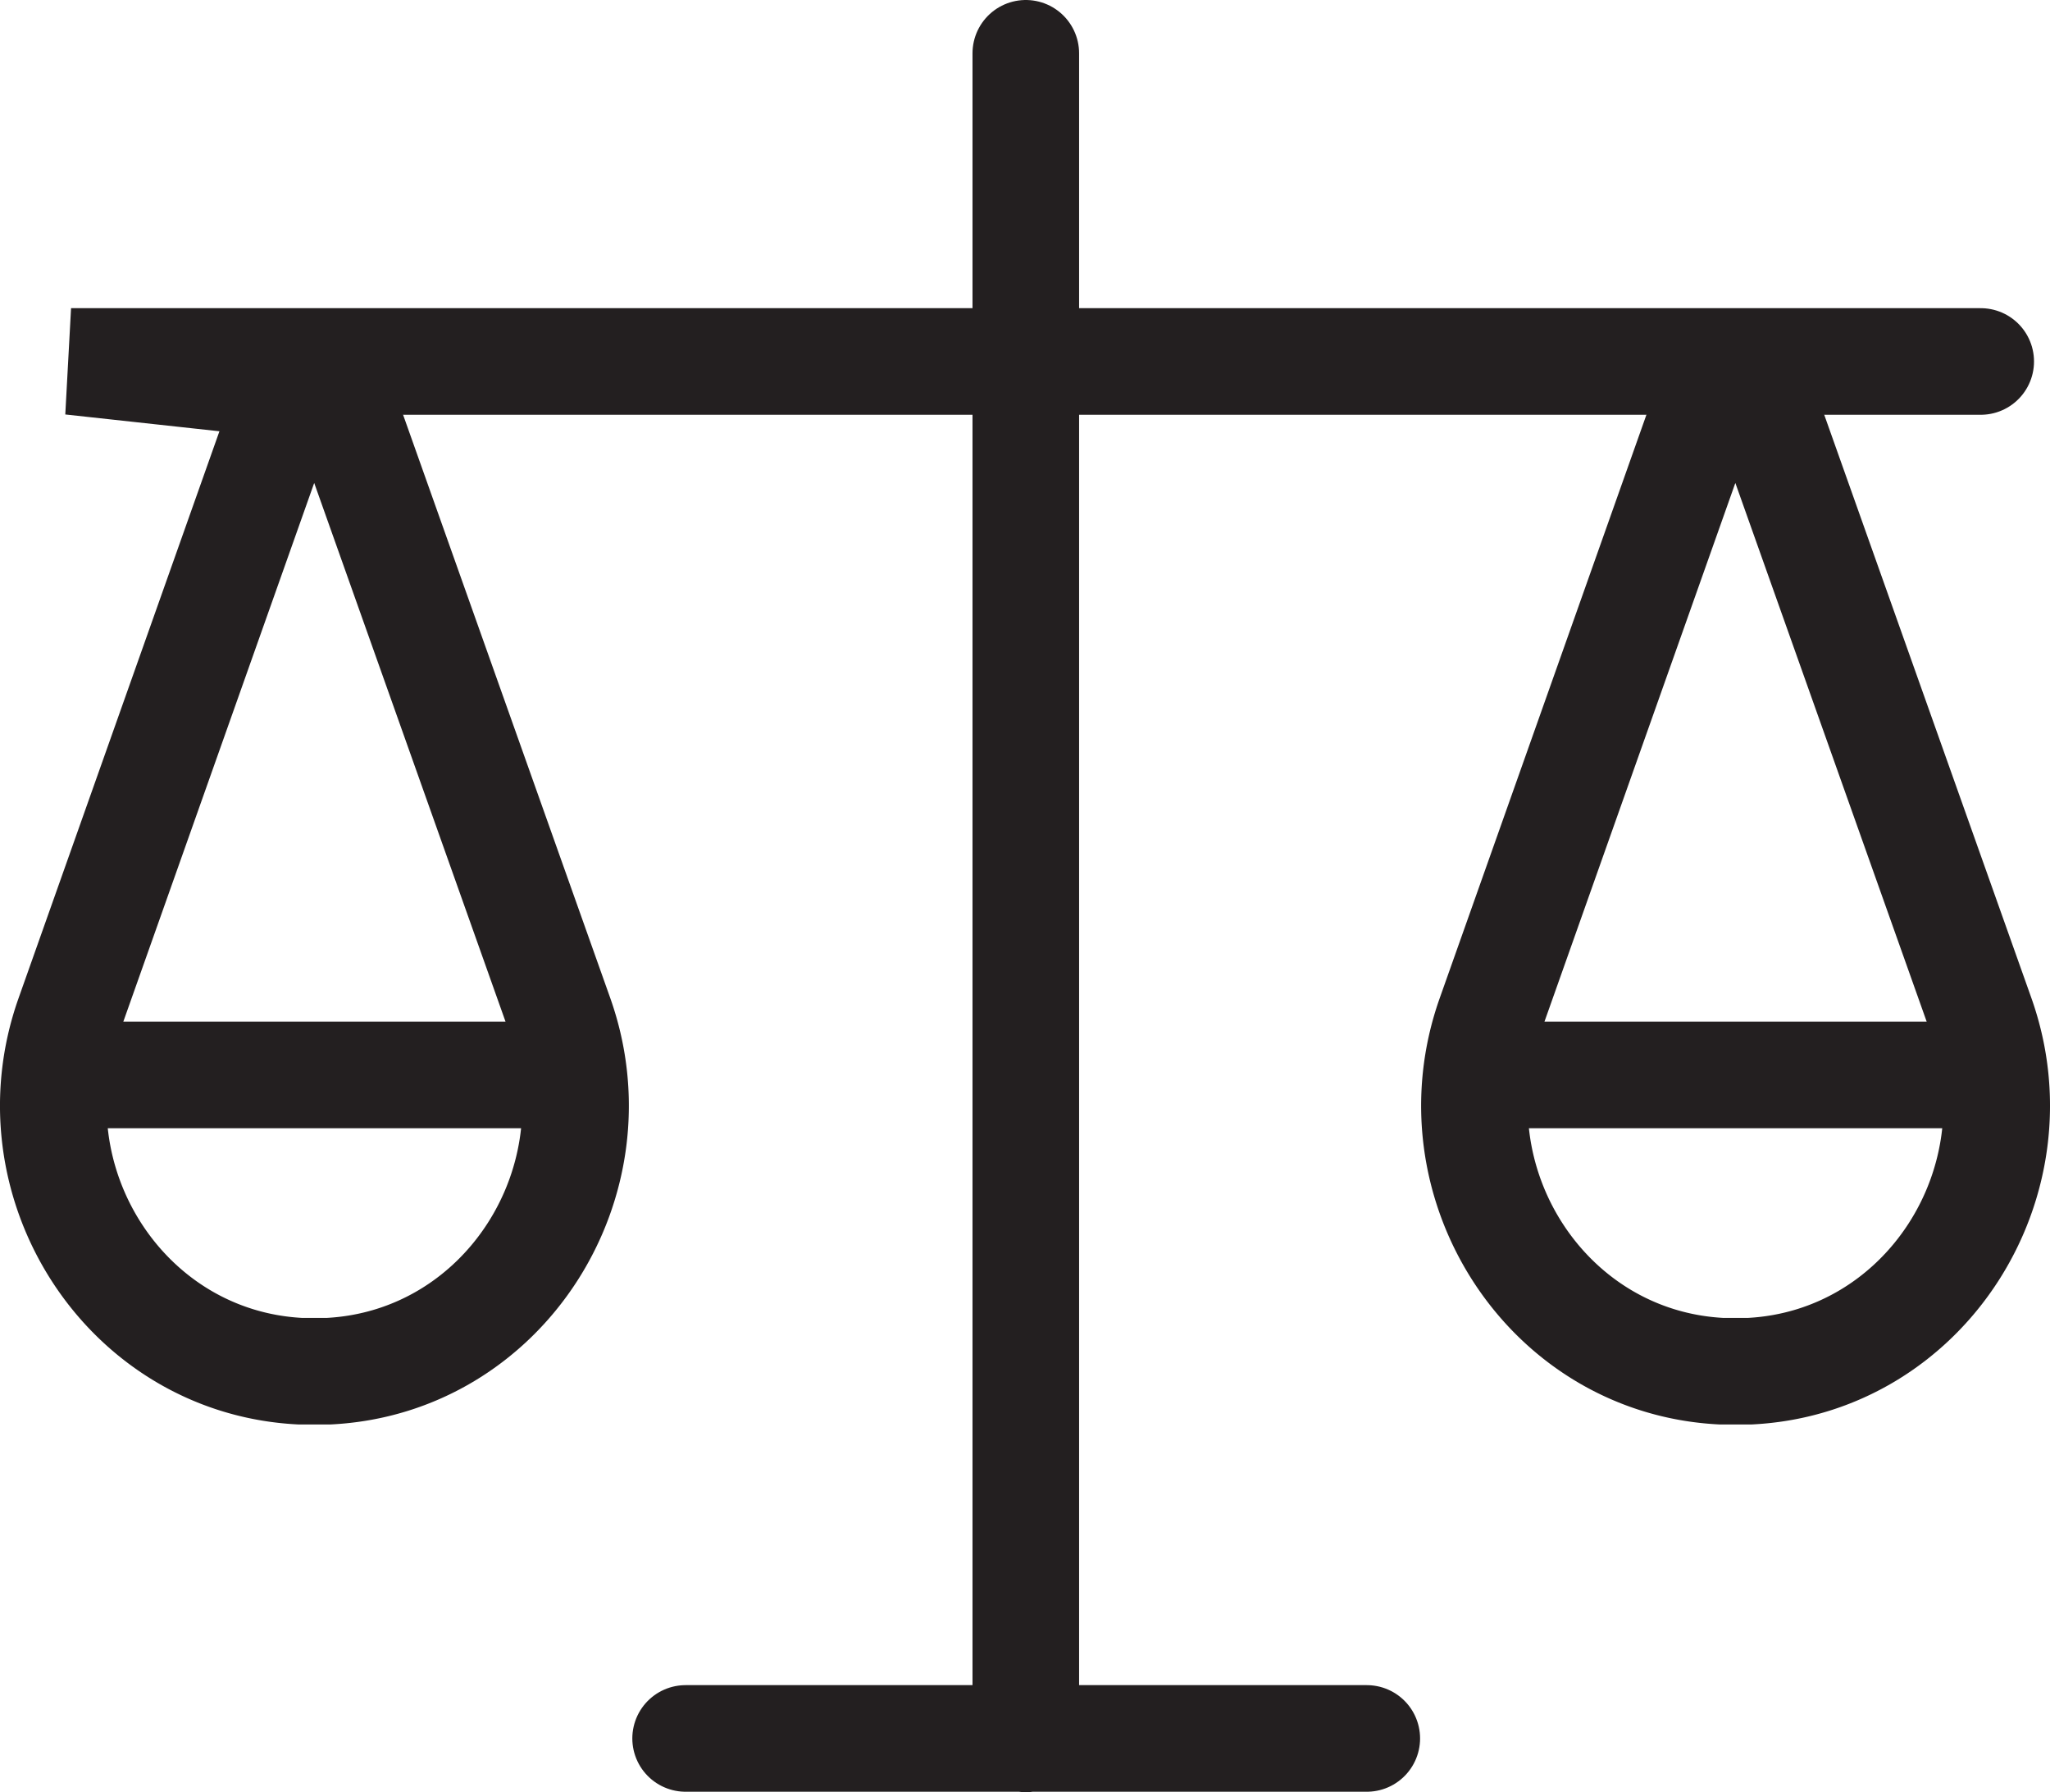
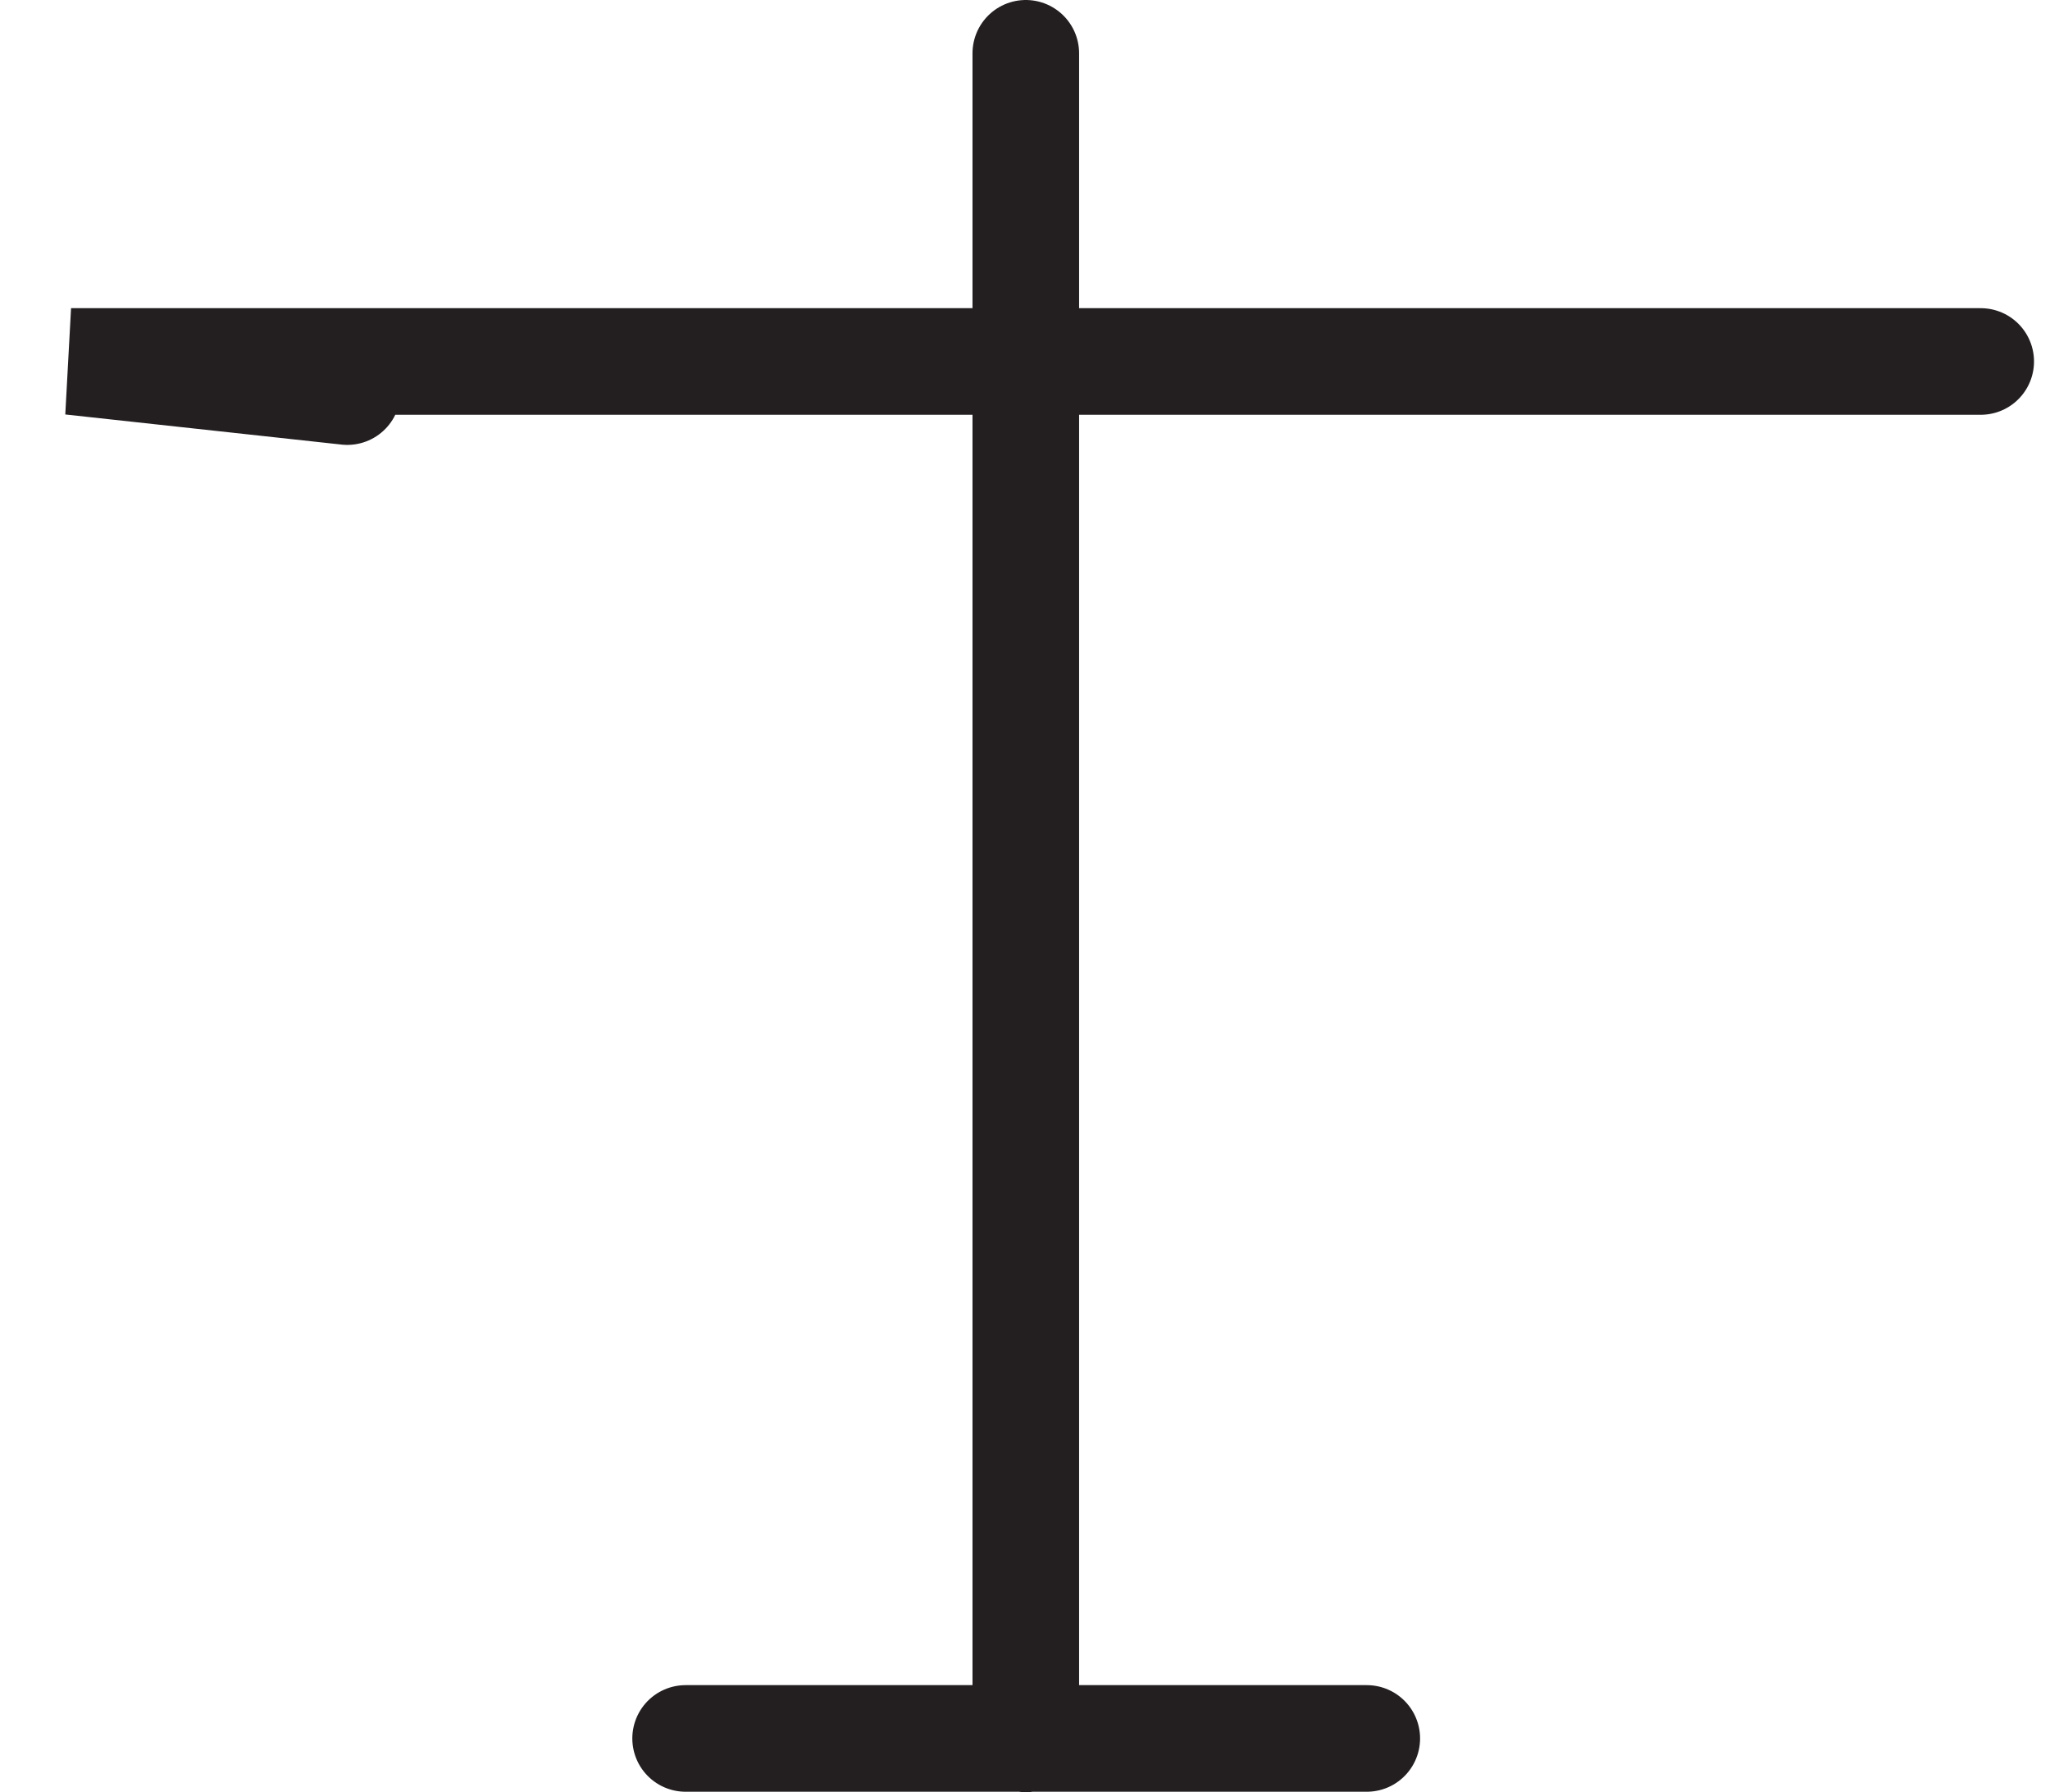
<svg xmlns="http://www.w3.org/2000/svg" id="Layer_1" data-name="Layer 1" viewBox="0 0 230.8 201.74">
  <defs>
    <style>.cls-1{fill:none;stroke:#231f20;stroke-linecap:round;stroke-miterlimit:10;stroke-width:12px;}</style>
  </defs>
  <path class="cls-1" d="M39.1,44.08,8,40.69H223m-145.81,155h76.69M115.49,6V195.74" />
-   <path class="cls-1" d="M223.05,114.35c6.62,18.67-6.28,39-26.06,40-.53,0-1.06,0-1.59,0s-1.07,0-1.59,0c-19.78-1-32.68-21.35-26.06-40L193,43.1a2.52,2.52,0,0,1,4.74,0ZM166.2,121h57.41" />
-   <path class="cls-1" d="M63.05,114.35c6.62,18.67-6.28,39-26.06,40-.53,0-1.06,0-1.59,0s-1.07,0-1.59,0c-19.78-1-32.68-21.35-26.06-40L33,43.1a2.52,2.52,0,0,1,4.74,0ZM6.2,121H63.61" />
</svg>